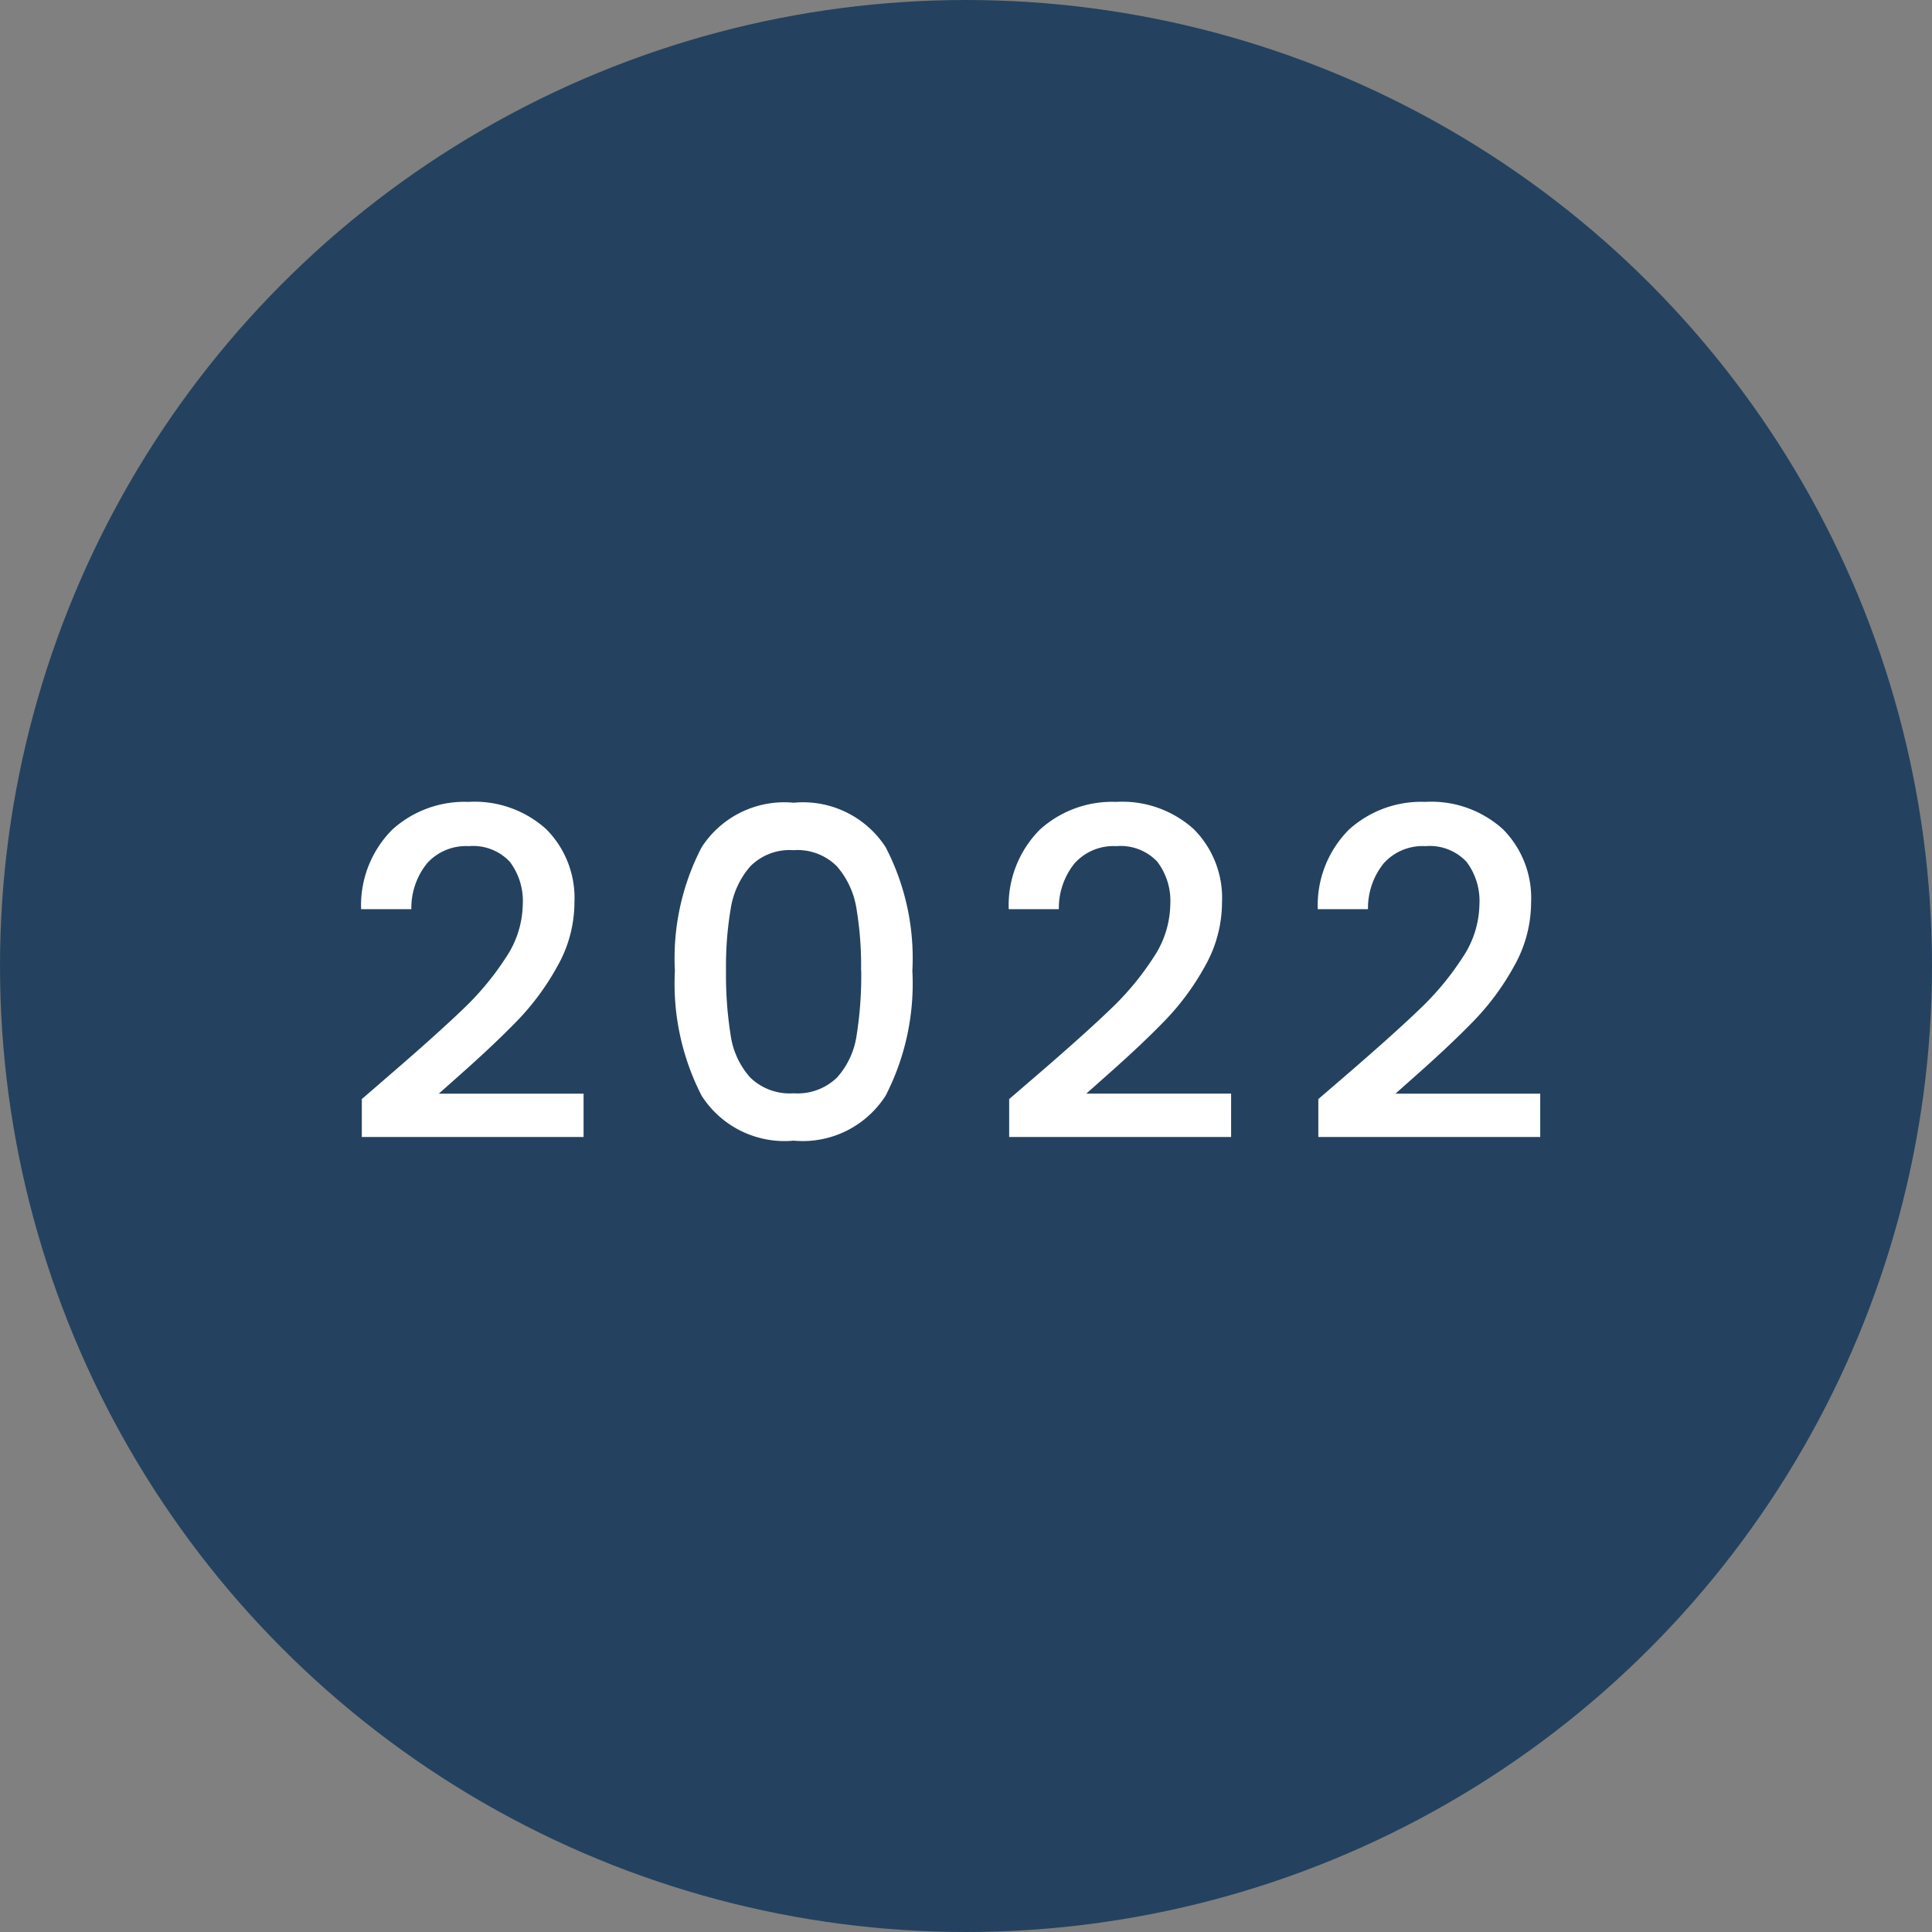
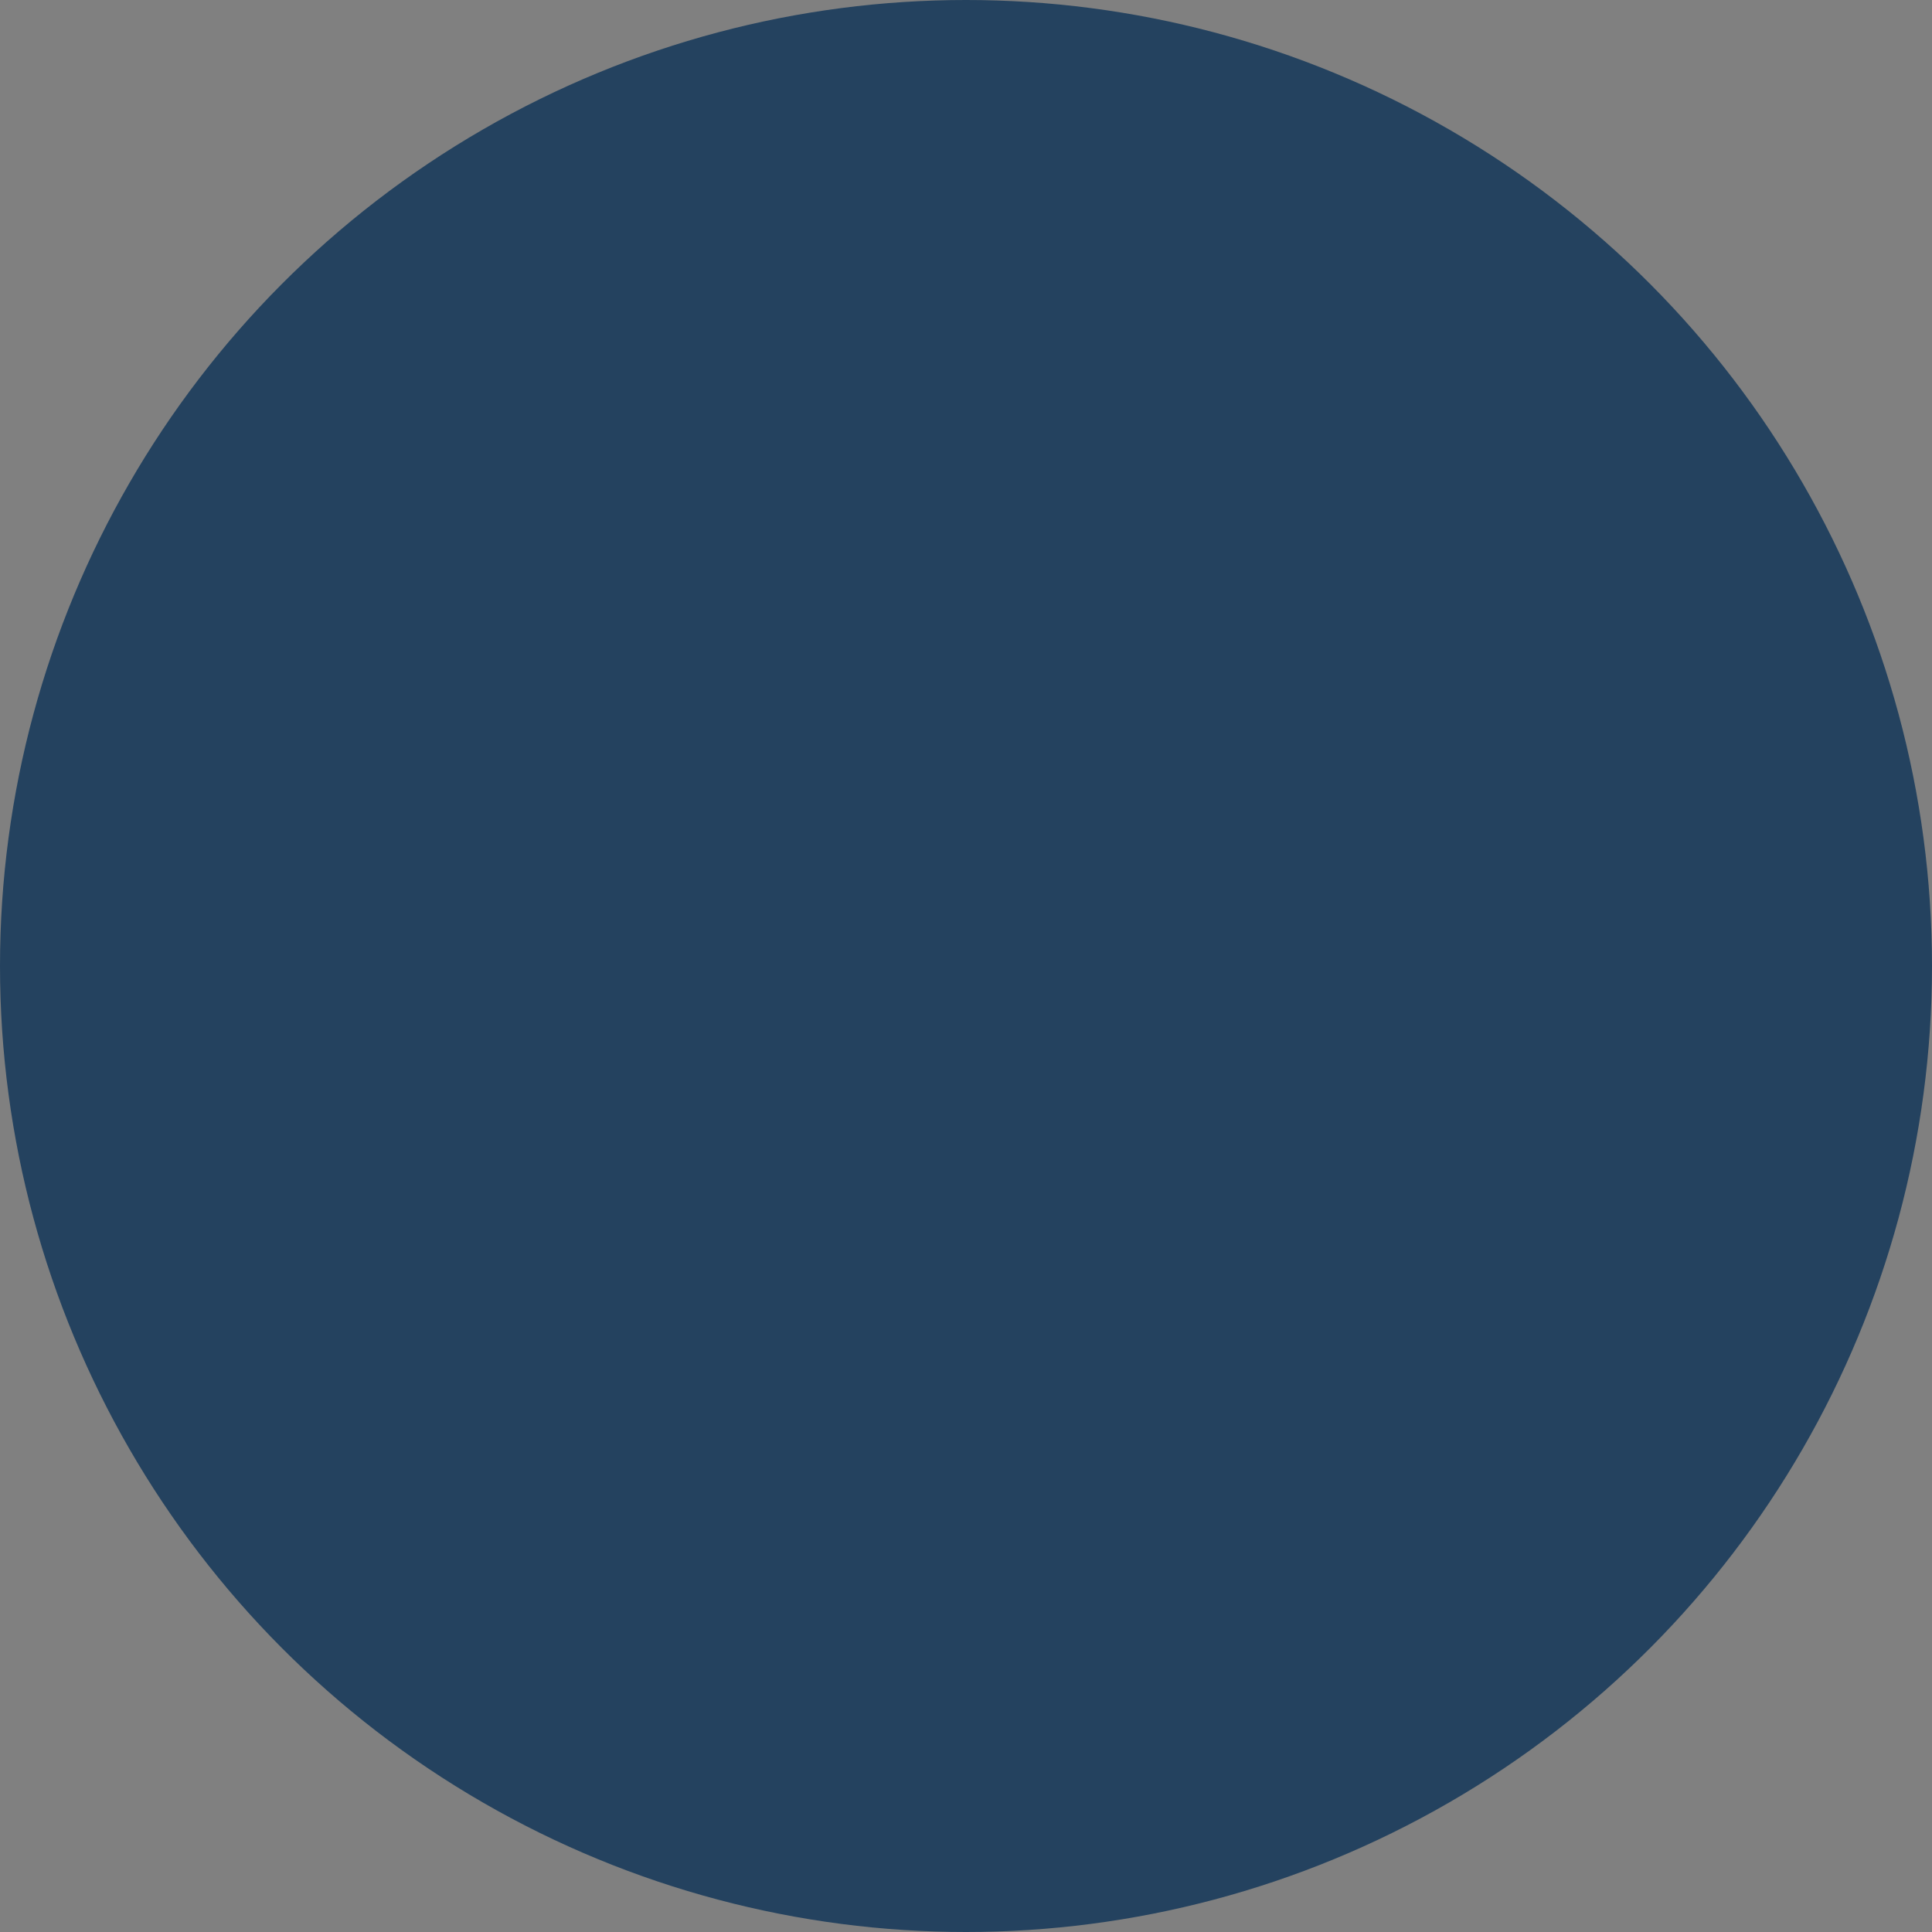
<svg xmlns="http://www.w3.org/2000/svg" width="55" height="55" viewBox="0 0 55 55">
  <rect x="0" y="0" width="55" height="55" fill="#808080" stroke="none" />
  <defs>
    <clipPath id="clip-Icon-2022">
      <rect width="55" height="55" />
    </clipPath>
  </defs>
  <g id="Icon-2022" clip-path="url(#clip-Icon-2022)">
    <circle id="Ellipse_427" data-name="Ellipse 427" cx="27.5" cy="27.5" r="27.5" fill="#24425f" />
-     <path id="Tracé_10203" data-name="Tracé 10203" d="M-15.769-2.015q1.248-1.079,1.97-1.774a7.994,7.994,0,0,0,1.2-1.449,2.785,2.785,0,0,0,.481-1.508,1.846,1.846,0,0,0-.371-1.222,1.434,1.434,0,0,0-1.163-.442,1.49,1.49,0,0,0-1.19.488,2.029,2.029,0,0,0-.448,1.306h-1.43a3.051,3.051,0,0,1,.891-2.268,3.065,3.065,0,0,1,2.165-.786,3.039,3.039,0,0,1,2.217.78,2.773,2.773,0,0,1,.8,2.08,3.693,3.693,0,0,1-.475,1.8,7.251,7.251,0,0,1-1.131,1.547q-.657.682-1.67,1.579l-.585.52h4.121V-.13H-16.7V-1.209Zm7.982-2.847a6.845,6.845,0,0,1,.761-3.516A2.8,2.8,0,0,1-4.407-9.646a2.8,2.8,0,0,1,2.62,1.267,6.845,6.845,0,0,1,.76,3.516,6.981,6.981,0,0,1-.76,3.555A2.8,2.8,0,0,1-4.407-.026,2.8,2.8,0,0,1-7.027-1.307,6.981,6.981,0,0,1-7.787-4.862Zm5.3,0A9.857,9.857,0,0,0-2.62-6.643a2.392,2.392,0,0,0-.553-1.19,1.578,1.578,0,0,0-1.235-.462,1.578,1.578,0,0,0-1.235.462,2.392,2.392,0,0,0-.553,1.19,9.857,9.857,0,0,0-.136,1.781A10.853,10.853,0,0,0-6.2-3.029a2.294,2.294,0,0,0,.552,1.2,1.612,1.612,0,0,0,1.241.455,1.612,1.612,0,0,0,1.241-.455,2.294,2.294,0,0,0,.553-1.2A10.853,10.853,0,0,0-2.483-4.862ZM2.665-2.015q1.248-1.079,1.97-1.774a7.994,7.994,0,0,0,1.2-1.449,2.785,2.785,0,0,0,.481-1.508,1.846,1.846,0,0,0-.371-1.222,1.434,1.434,0,0,0-1.163-.442,1.49,1.49,0,0,0-1.19.488,2.029,2.029,0,0,0-.449,1.306H1.716a3.051,3.051,0,0,1,.891-2.268,3.065,3.065,0,0,1,2.164-.786,3.039,3.039,0,0,1,2.217.78,2.773,2.773,0,0,1,.8,2.08,3.693,3.693,0,0,1-.475,1.8A7.251,7.251,0,0,1,6.181-3.464q-.656.682-1.671,1.579l-.585.52H8.047V-.13H1.729V-1.209Zm8.8,0q1.248-1.079,1.97-1.774a7.994,7.994,0,0,0,1.2-1.449,2.785,2.785,0,0,0,.481-1.508,1.846,1.846,0,0,0-.371-1.222,1.434,1.434,0,0,0-1.163-.442,1.49,1.49,0,0,0-1.19.488,2.029,2.029,0,0,0-.448,1.306h-1.43a3.051,3.051,0,0,1,.891-2.268,3.065,3.065,0,0,1,2.165-.786,3.039,3.039,0,0,1,2.217.78,2.773,2.773,0,0,1,.8,2.08,3.693,3.693,0,0,1-.475,1.8,7.251,7.251,0,0,1-1.131,1.547q-.657.682-1.67,1.579l-.585.52h4.121V-.13H10.53V-1.209Z" transform="translate(27 32.498)" fill="#fff" />
  </g>
</svg>